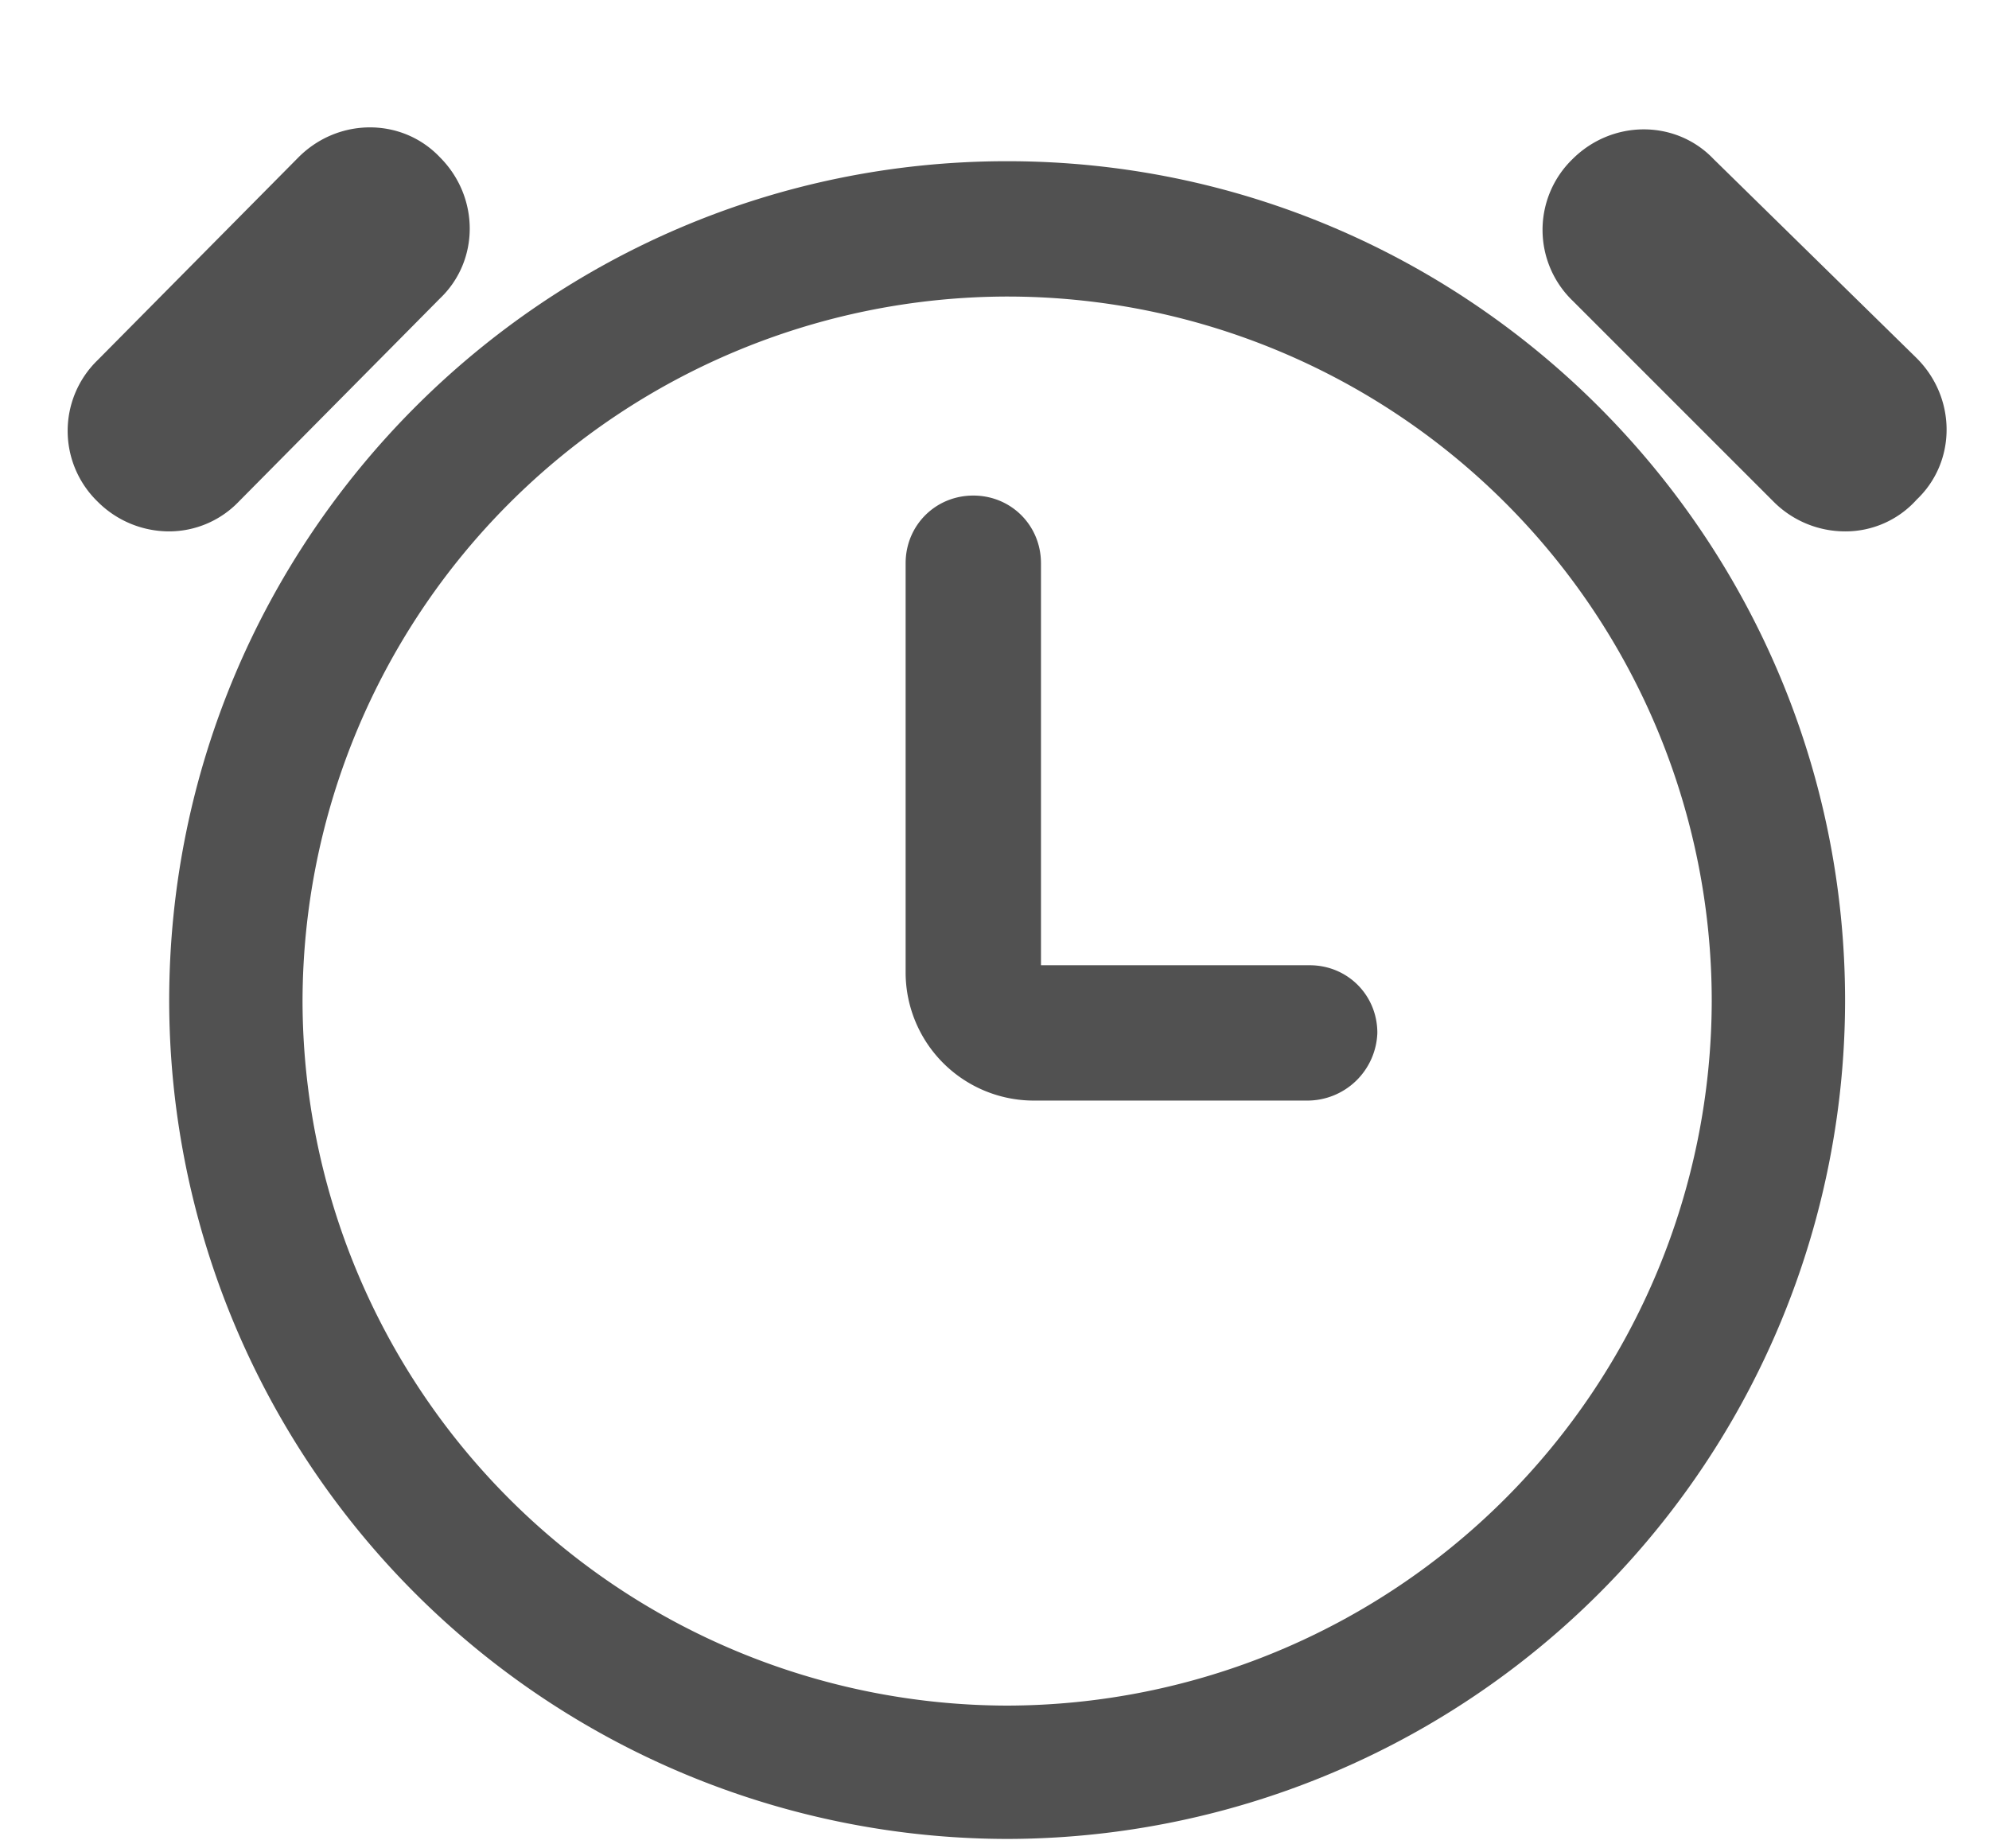
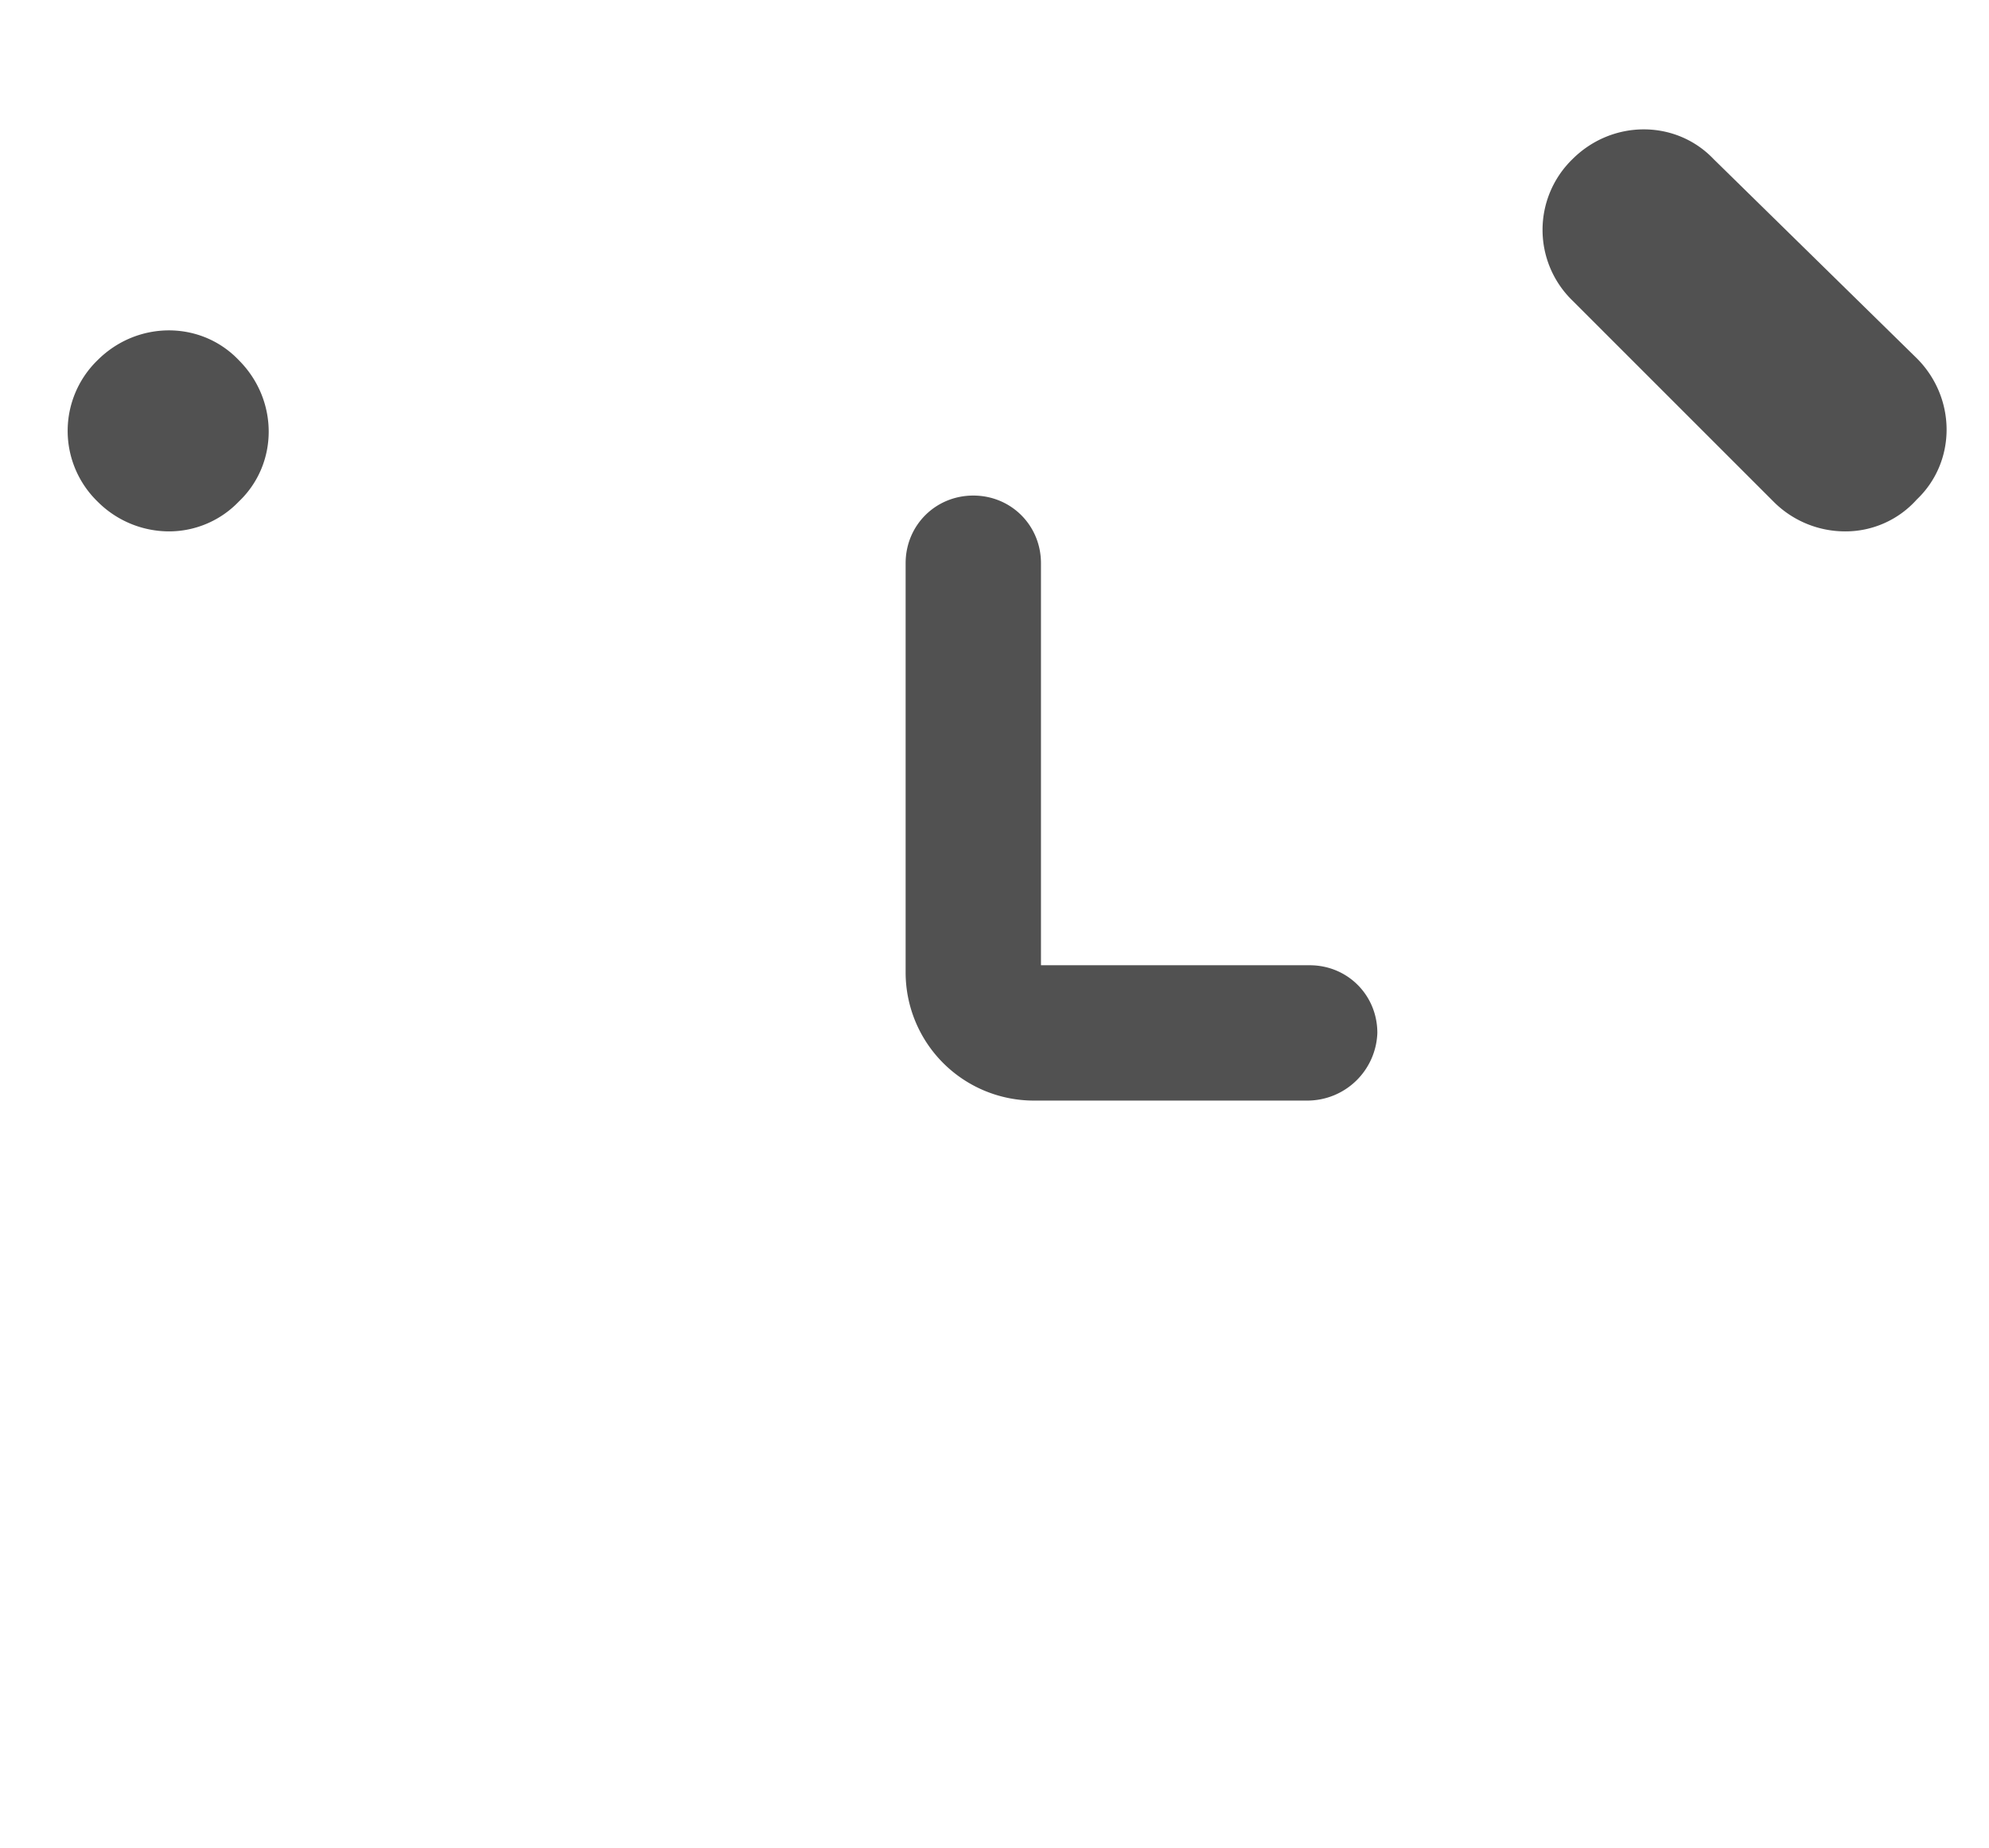
<svg xmlns="http://www.w3.org/2000/svg" t="1747380069015" class="icon" viewBox="0 0 1102 1024" version="1.1" p-id="70254" width="215.234" height="200">
-   <path d="M558.001 1018.959A464.975 464.975 0 0 1 93.735 554.693c0-256.945 208.423-465.369 464.266-465.369s464.266 208.423 464.266 465.369a464.975 464.975 0 0 1-464.266 464.266z m0-854.646a391.089 391.089 0 0 0-390.38 390.38 391.089 391.089 0 0 0 390.38 390.38 391.089 391.089 0 0 0 390.38-390.38 390.38 390.38 0 0 0-390.38-390.38z" fill="#515151" p-id="70255" />
-   <path d="M724.519 609.831H572.337a71.05 71.05 0 0 1-70.577-70.577V312.084c0-20.953 16.542-37.494 37.494-37.494s37.494 16.542 37.494 37.494V534.843h148.874c20.953 0 37.494 16.542 37.494 37.494a38.833 38.833 0 0 1-38.597 37.494zM93.735 294.439a55.926 55.926 0 0 1-39.7-16.542 54.587 54.587 0 0 1 0-78.297L165.415 87.119c22.055-22.055 57.344-22.055 78.297 0 22.055 22.055 22.055 57.344 0 78.297L132.332 277.898a53.563 53.563 0 0 1-38.597 16.542z m928.532 0a55.926 55.926 0 0 1-39.7-16.542L871.188 166.518a54.587 54.587 0 0 1 0-78.297c22.055-22.055 57.344-22.055 78.297 0l112.482 110.277c22.055 22.055 22.055 57.344 0 78.297a52.933 52.933 0 0 1-39.7 17.644z" fill="#515151" p-id="70256" />
+   <path d="M724.519 609.831H572.337a71.05 71.05 0 0 1-70.577-70.577V312.084c0-20.953 16.542-37.494 37.494-37.494s37.494 16.542 37.494 37.494V534.843h148.874c20.953 0 37.494 16.542 37.494 37.494a38.833 38.833 0 0 1-38.597 37.494zM93.735 294.439a55.926 55.926 0 0 1-39.7-16.542 54.587 54.587 0 0 1 0-78.297c22.055-22.055 57.344-22.055 78.297 0 22.055 22.055 22.055 57.344 0 78.297L132.332 277.898a53.563 53.563 0 0 1-38.597 16.542z m928.532 0a55.926 55.926 0 0 1-39.7-16.542L871.188 166.518a54.587 54.587 0 0 1 0-78.297c22.055-22.055 57.344-22.055 78.297 0l112.482 110.277c22.055 22.055 22.055 57.344 0 78.297a52.933 52.933 0 0 1-39.7 17.644z" fill="#515151" p-id="70256" />
</svg>